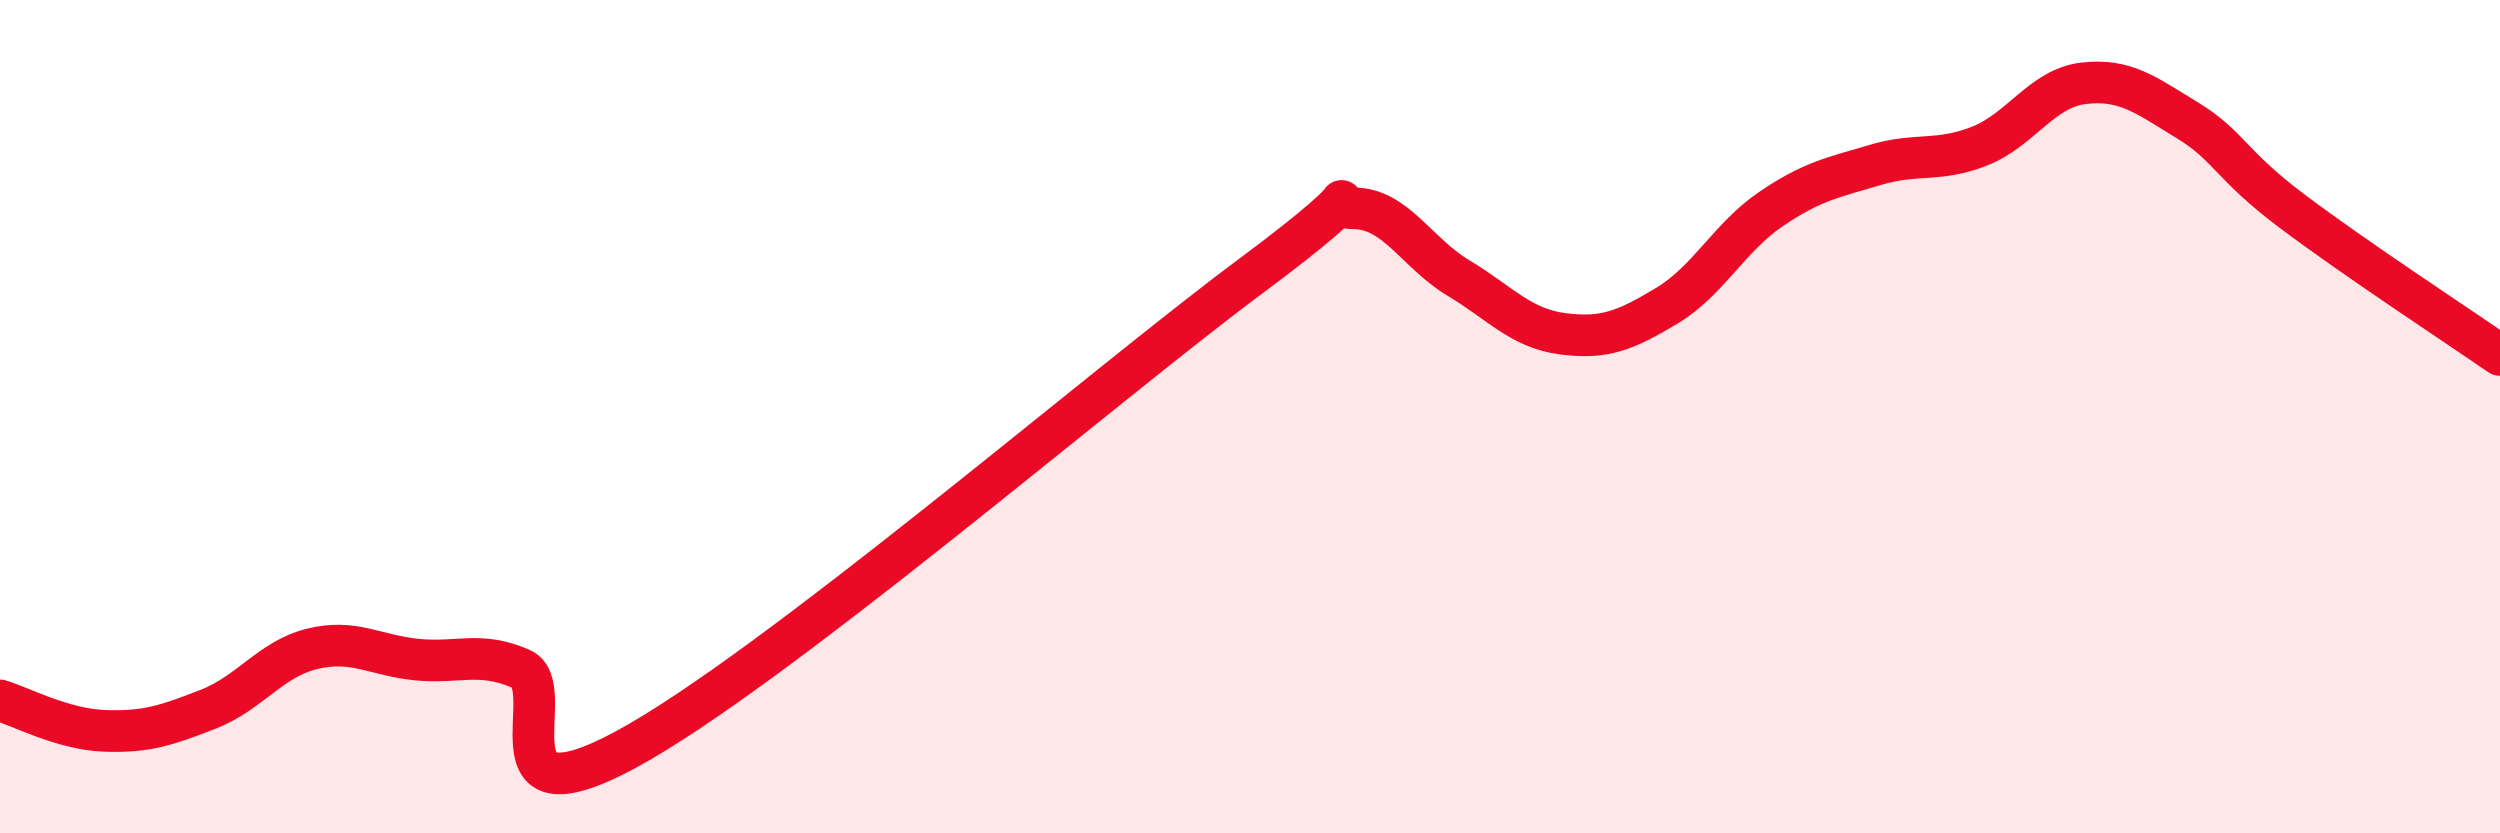
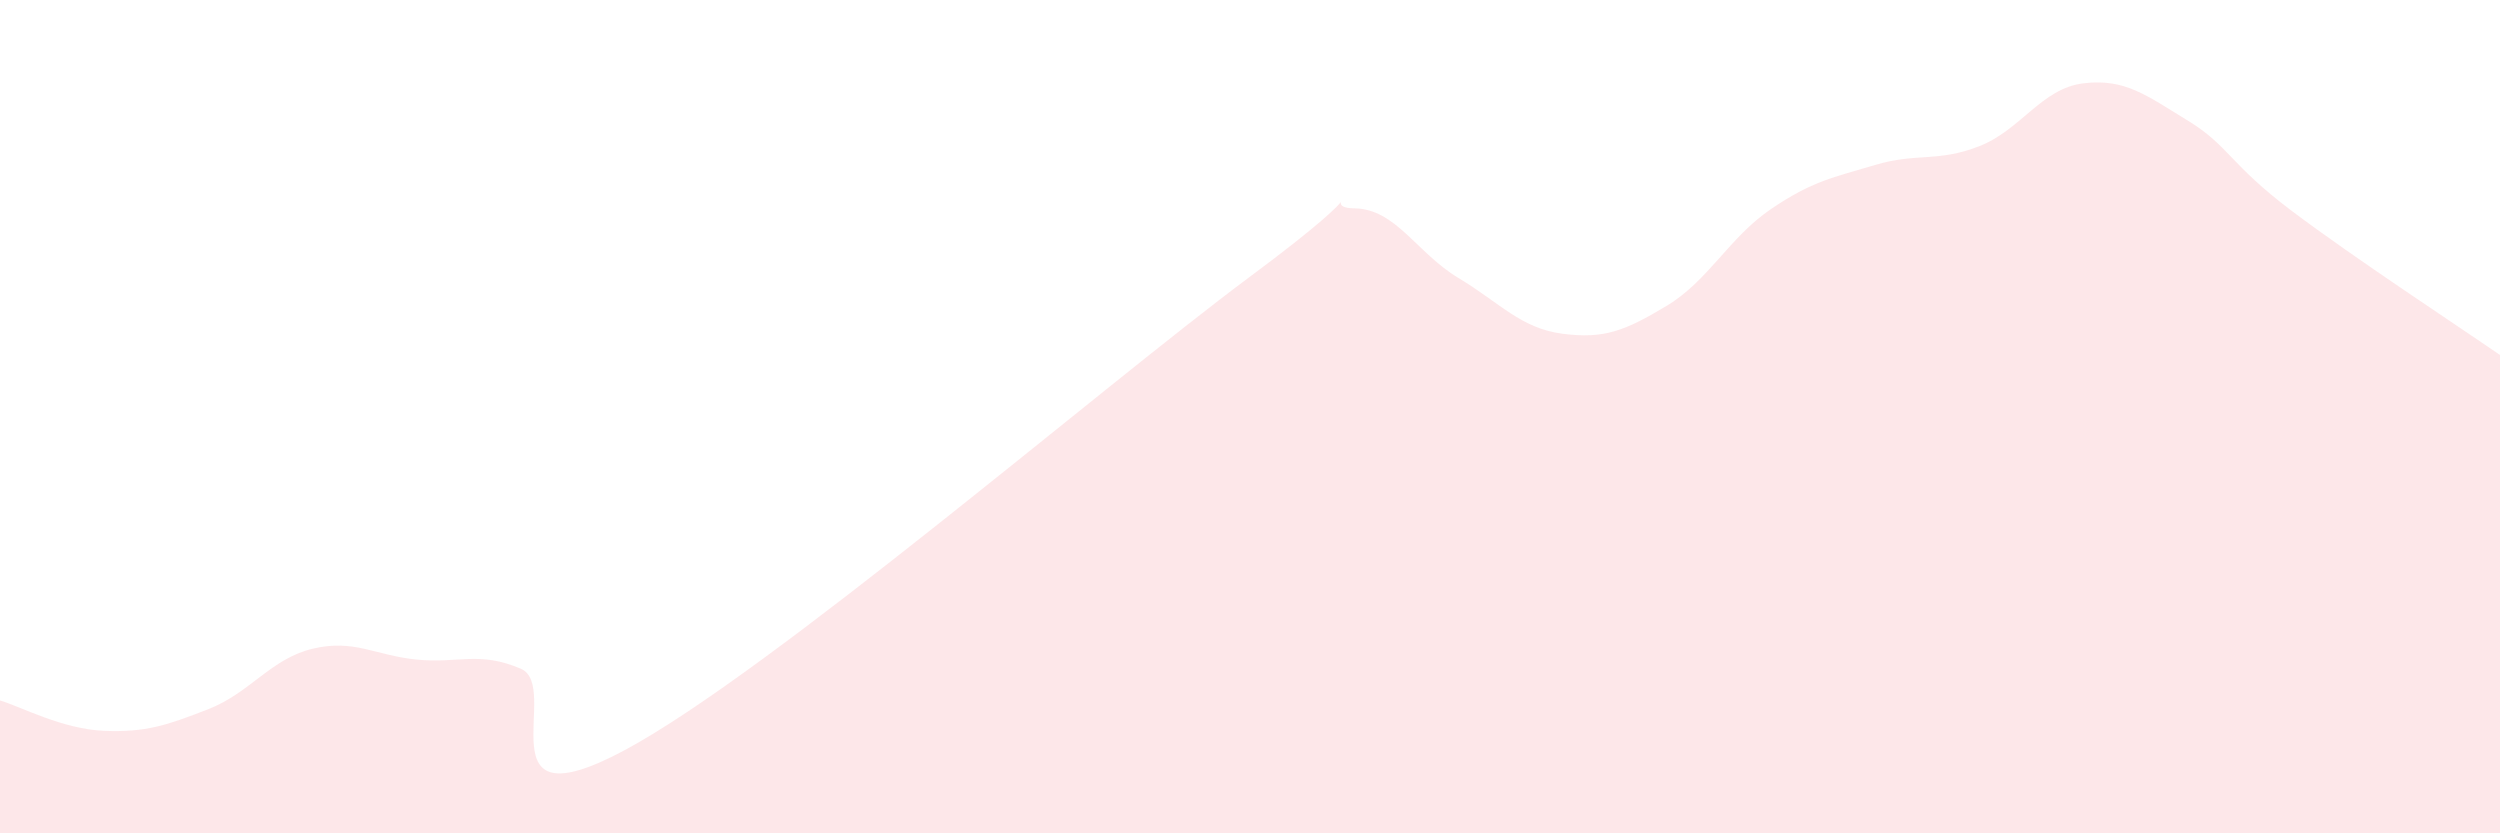
<svg xmlns="http://www.w3.org/2000/svg" width="60" height="20" viewBox="0 0 60 20">
  <path d="M 0,16.81 C 0.5,16.96 1.5,17.5 2.5,17.54 C 3.5,17.58 4,17.41 5,17.02 C 6,16.63 6.5,15.81 7.5,15.57 C 8.5,15.33 9,15.73 10,15.83 C 11,15.93 11.5,15.62 12.5,16.05 C 13.5,16.48 11.5,19.88 15,18 C 18.5,16.12 26.5,9.24 30,6.64 C 33.5,4.04 31.5,4.99 32.5,5 C 33.5,5.01 34,6.07 35,6.67 C 36,7.27 36.5,7.88 37.5,8.01 C 38.5,8.14 39,7.94 40,7.34 C 41,6.74 41.5,5.7 42.5,5.02 C 43.5,4.34 44,4.26 45,3.96 C 46,3.66 46.5,3.9 47.5,3.51 C 48.5,3.12 49,2.12 50,2 C 51,1.88 51.5,2.28 52.5,2.89 C 53.5,3.5 53.5,3.93 55,5.06 C 56.5,6.19 59,7.83 60,8.52L60 20L0 20Z" fill="#EB0A25" opacity="0.1" stroke-linecap="round" stroke-linejoin="round" />
-   <path d="M 0,16.81 C 0.5,16.96 1.5,17.5 2.5,17.54 C 3.5,17.58 4,17.41 5,17.02 C 6,16.63 6.5,15.81 7.5,15.57 C 8.5,15.33 9,15.73 10,15.83 C 11,15.93 11.5,15.62 12.5,16.05 C 13.5,16.48 11.5,19.88 15,18 C 18.5,16.12 26.5,9.24 30,6.64 C 33.5,4.04 31.5,4.99 32.5,5 C 33.5,5.01 34,6.07 35,6.67 C 36,7.27 36.5,7.88 37.5,8.01 C 38.5,8.14 39,7.94 40,7.34 C 41,6.74 41.5,5.7 42.5,5.02 C 43.5,4.34 44,4.26 45,3.96 C 46,3.66 46.5,3.9 47.5,3.51 C 48.5,3.12 49,2.12 50,2 C 51,1.88 51.5,2.28 52.5,2.89 C 53.5,3.5 53.5,3.93 55,5.06 C 56.5,6.19 59,7.83 60,8.52" stroke="#EB0A25" stroke-width="1" fill="none" stroke-linecap="round" stroke-linejoin="round" />
</svg>